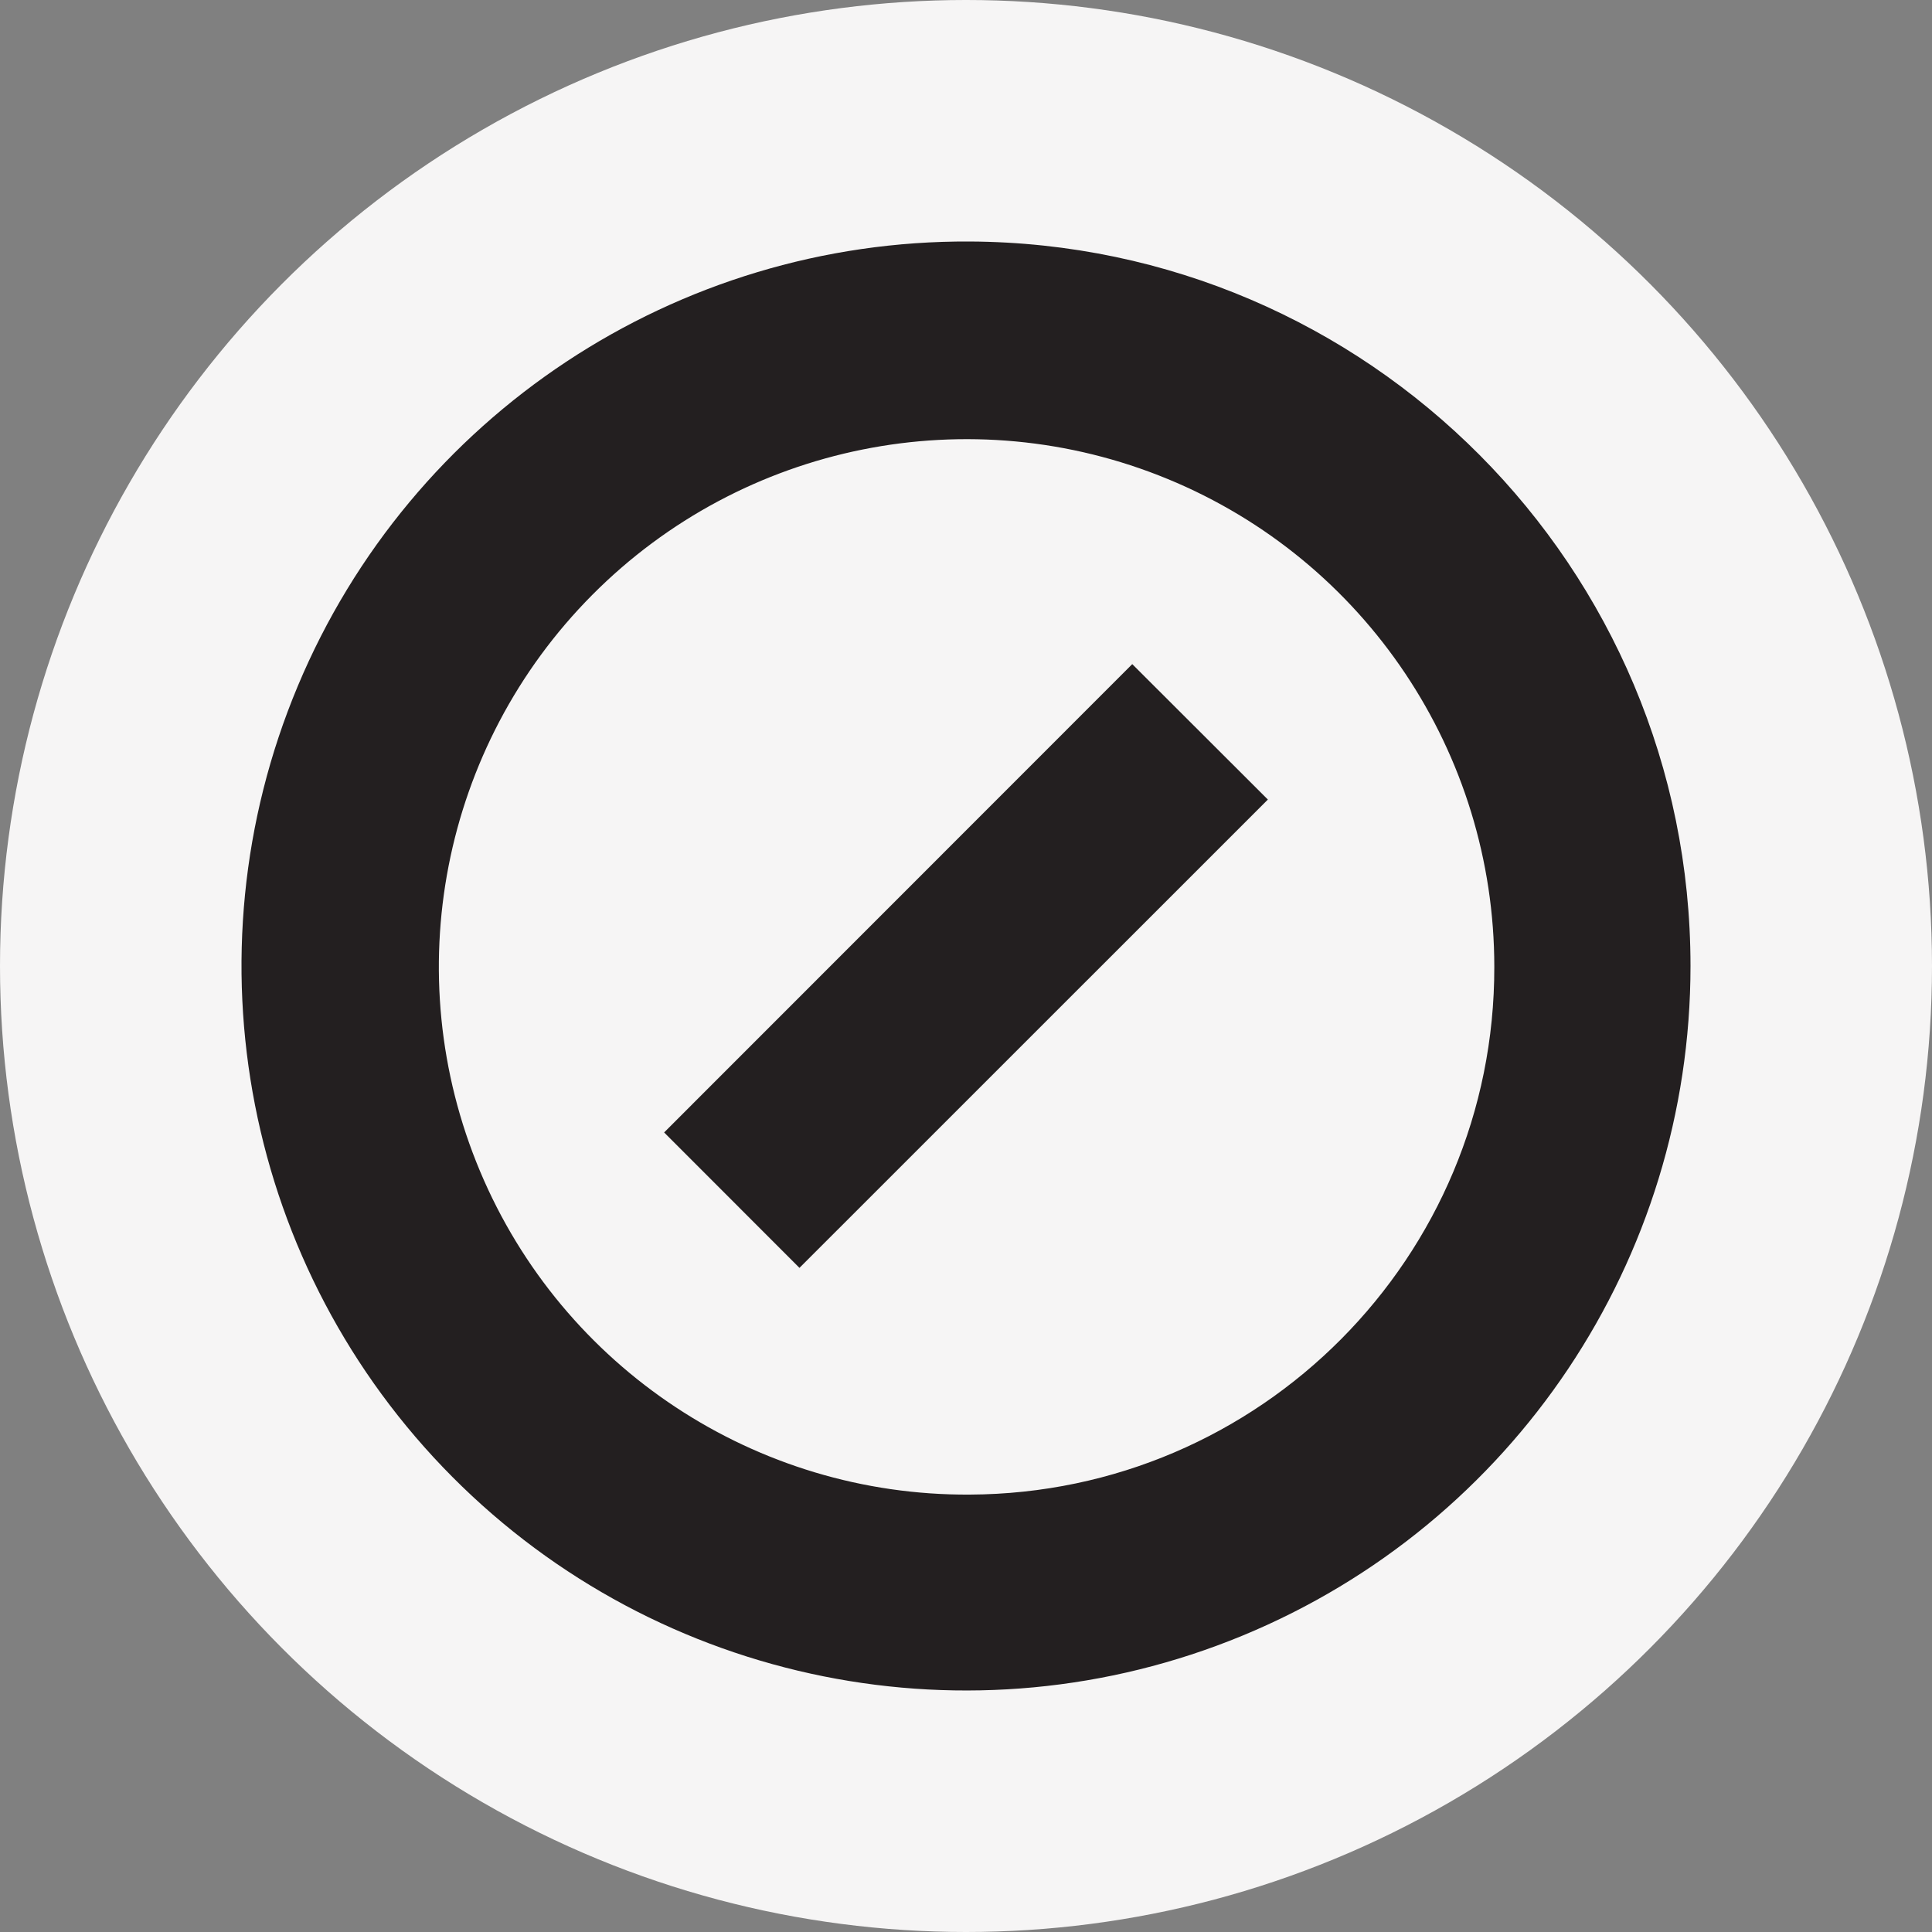
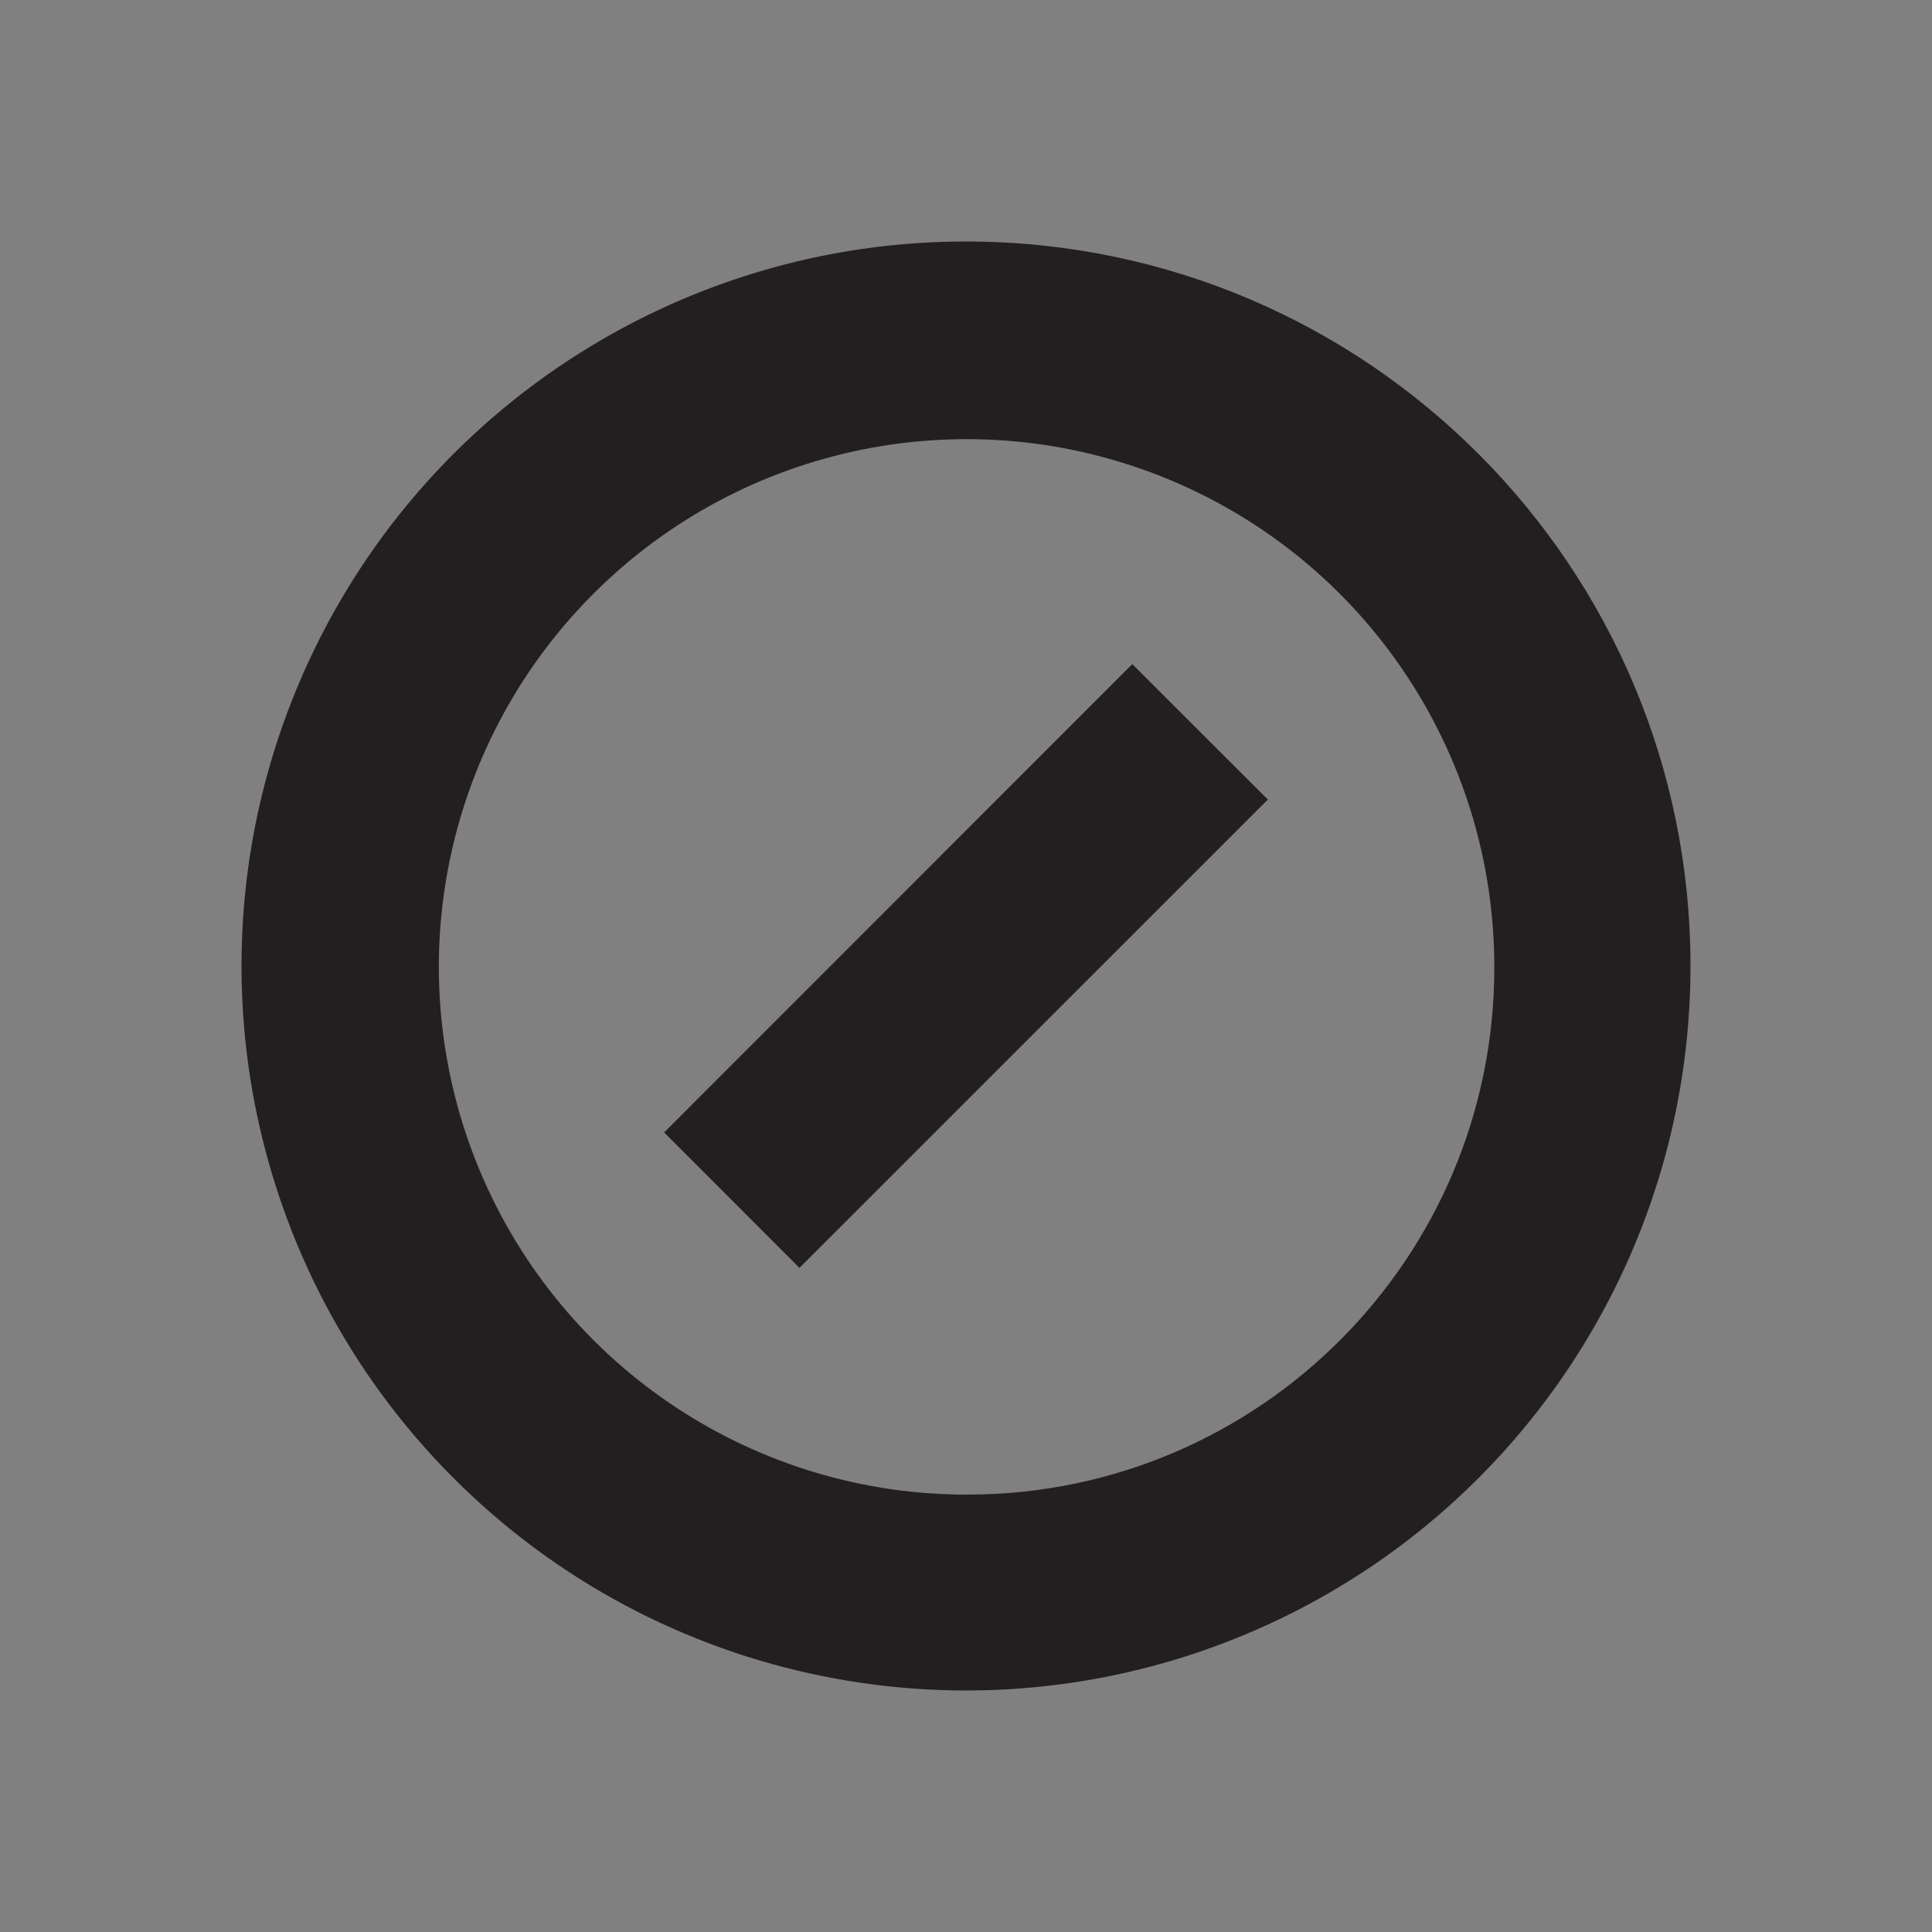
<svg xmlns="http://www.w3.org/2000/svg" width="40" height="40" viewBox="0 0 40 40" fill="none">
  <rect x="0" y="0" width="40" height="40" fill="#808080" stroke="none" />
-   <circle cx="20" cy="20" r="20" fill="#F6F5F5" />
  <path d="M20.078 30.944C15.653 30.971 11.649 28.326 9.937 24.245C8.225 20.164 9.143 15.454 12.263 12.316C15.383 9.177 20.087 8.231 24.178 9.918C28.269 11.605 30.938 15.593 30.938 20.018C30.948 26.03 26.091 30.917 20.078 30.944ZM20.078 5C14.004 4.968 8.511 8.603 6.165 14.205C3.818 19.808 5.083 26.272 9.366 30.578C13.65 34.885 20.108 36.182 25.722 33.865C31.337 31.548 35 26.074 35 20C35 11.746 28.332 5.043 20.078 5Z" fill="#231F20" />
  <path d="M13.75 23.446L16.552 26.25L26.25 16.554L23.442 13.75L13.75 23.446Z" fill="#231F20" />
</svg>